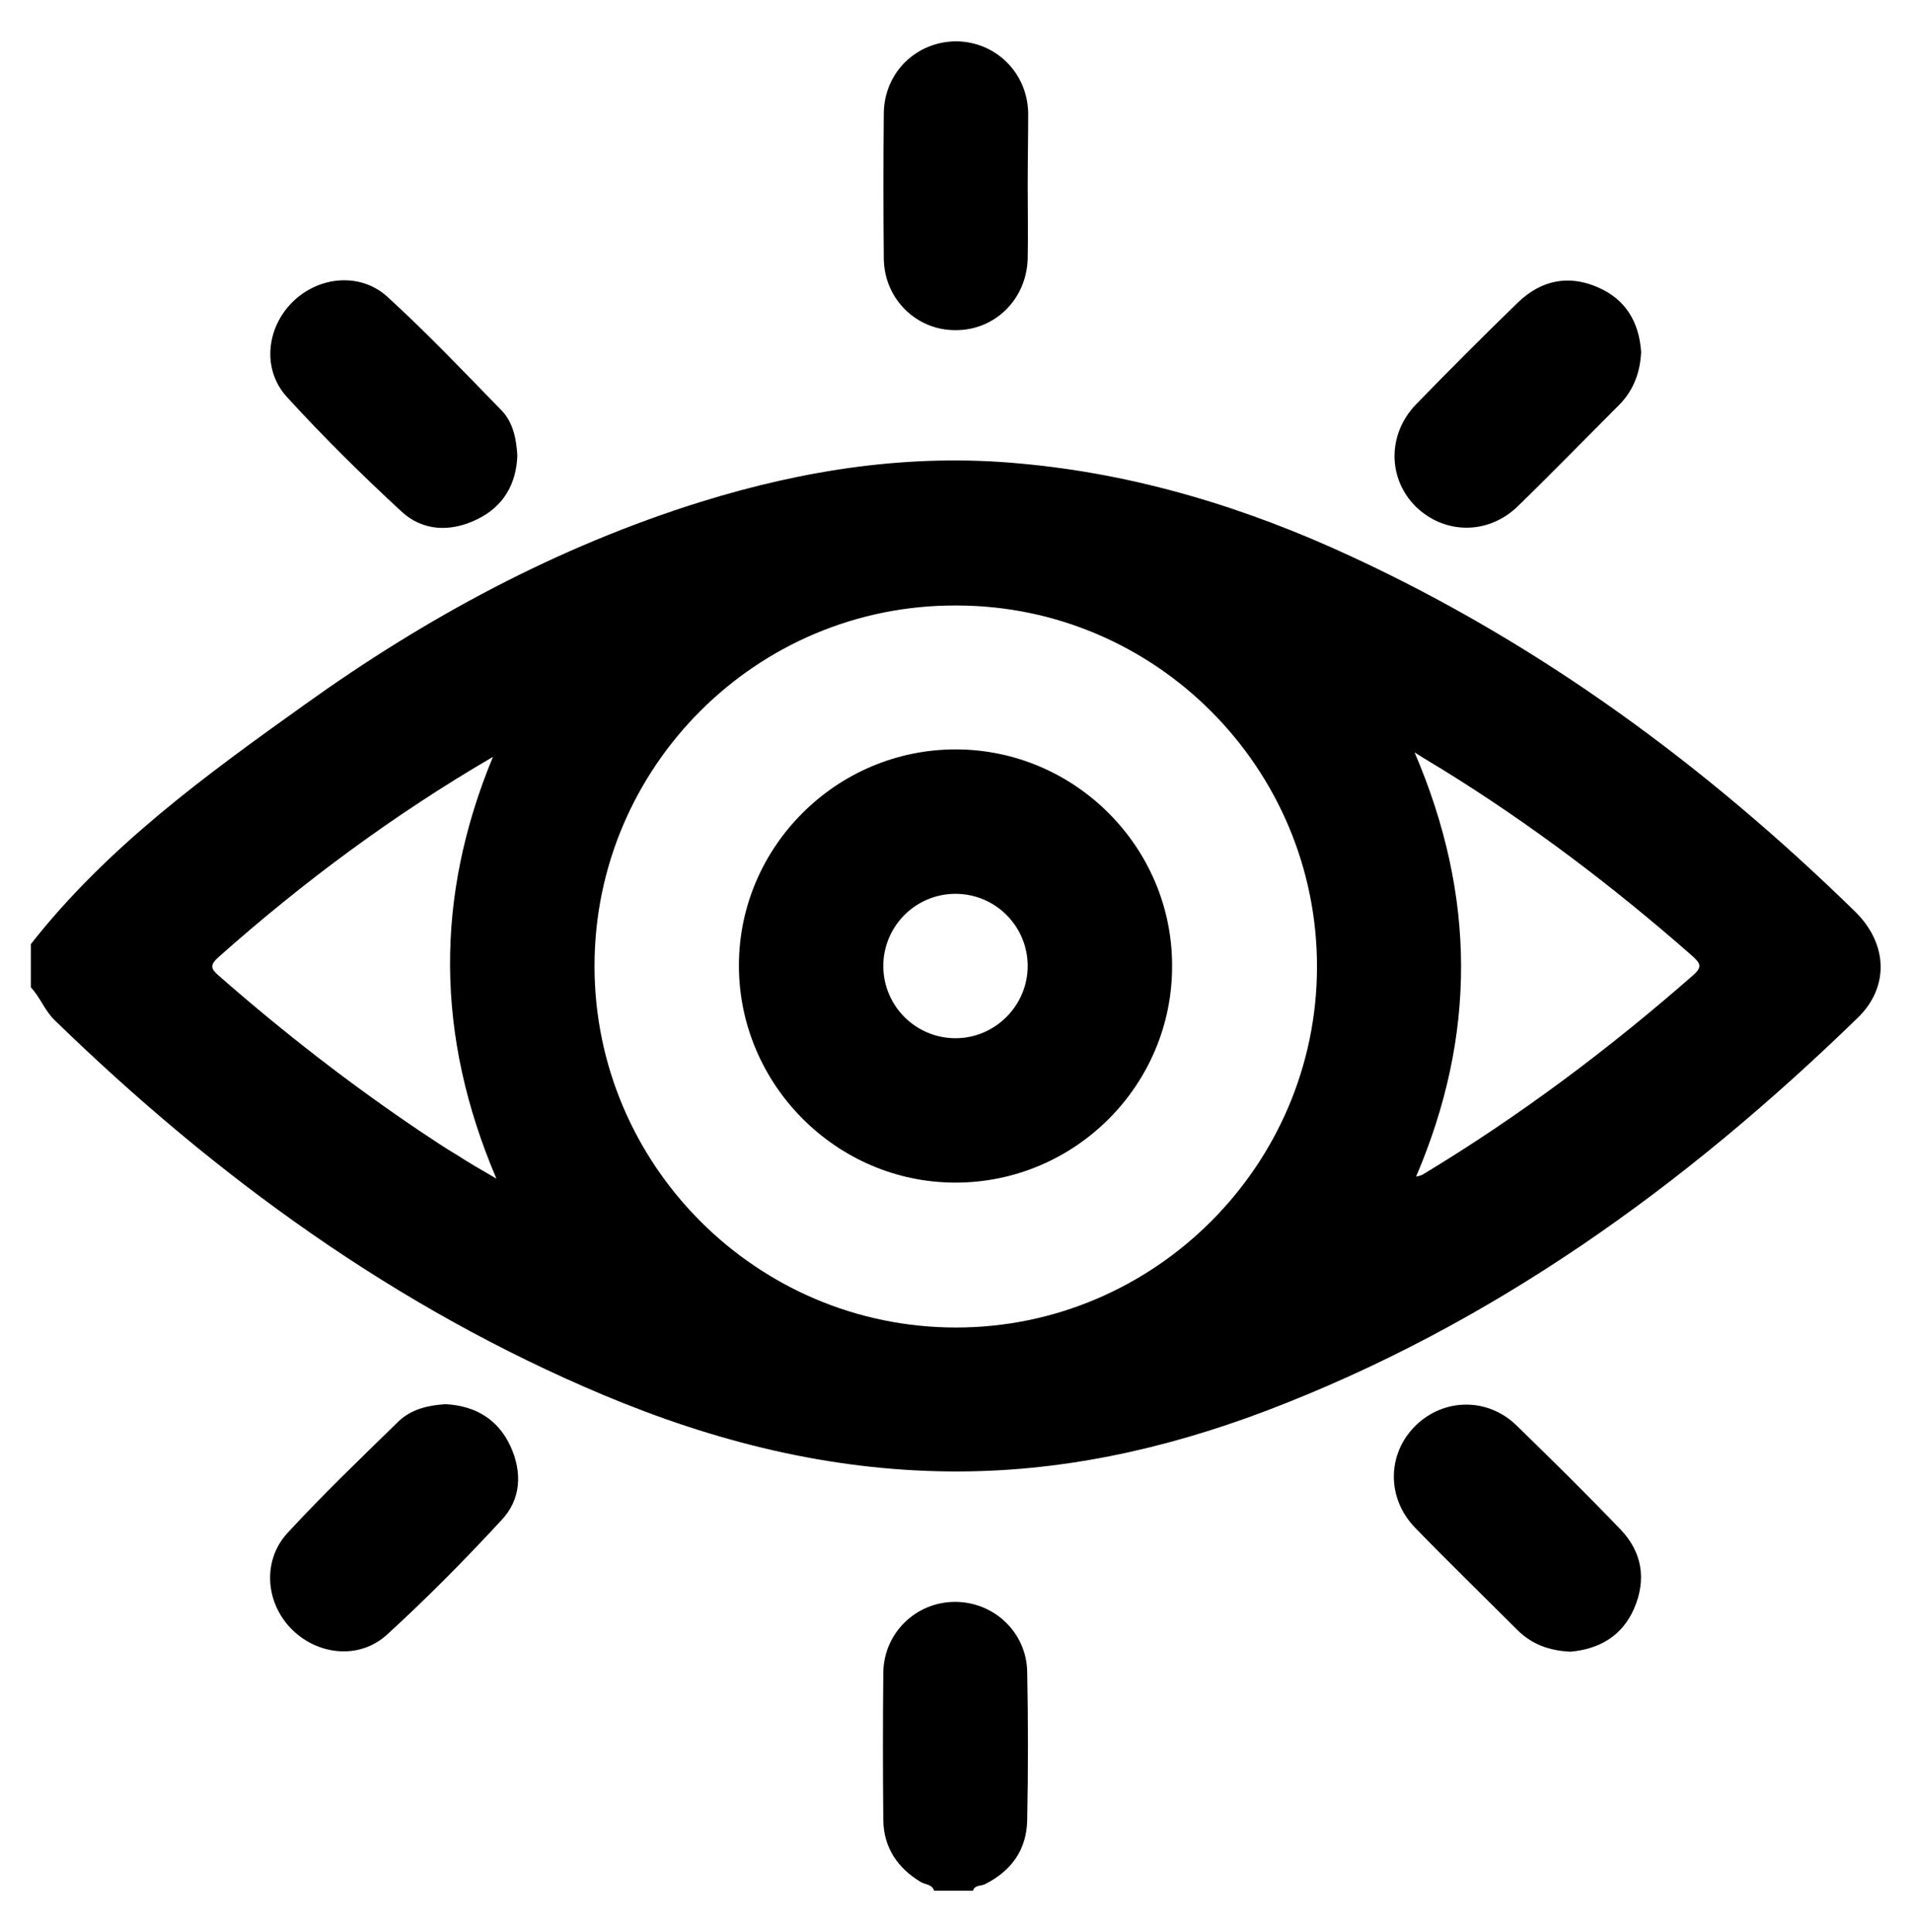
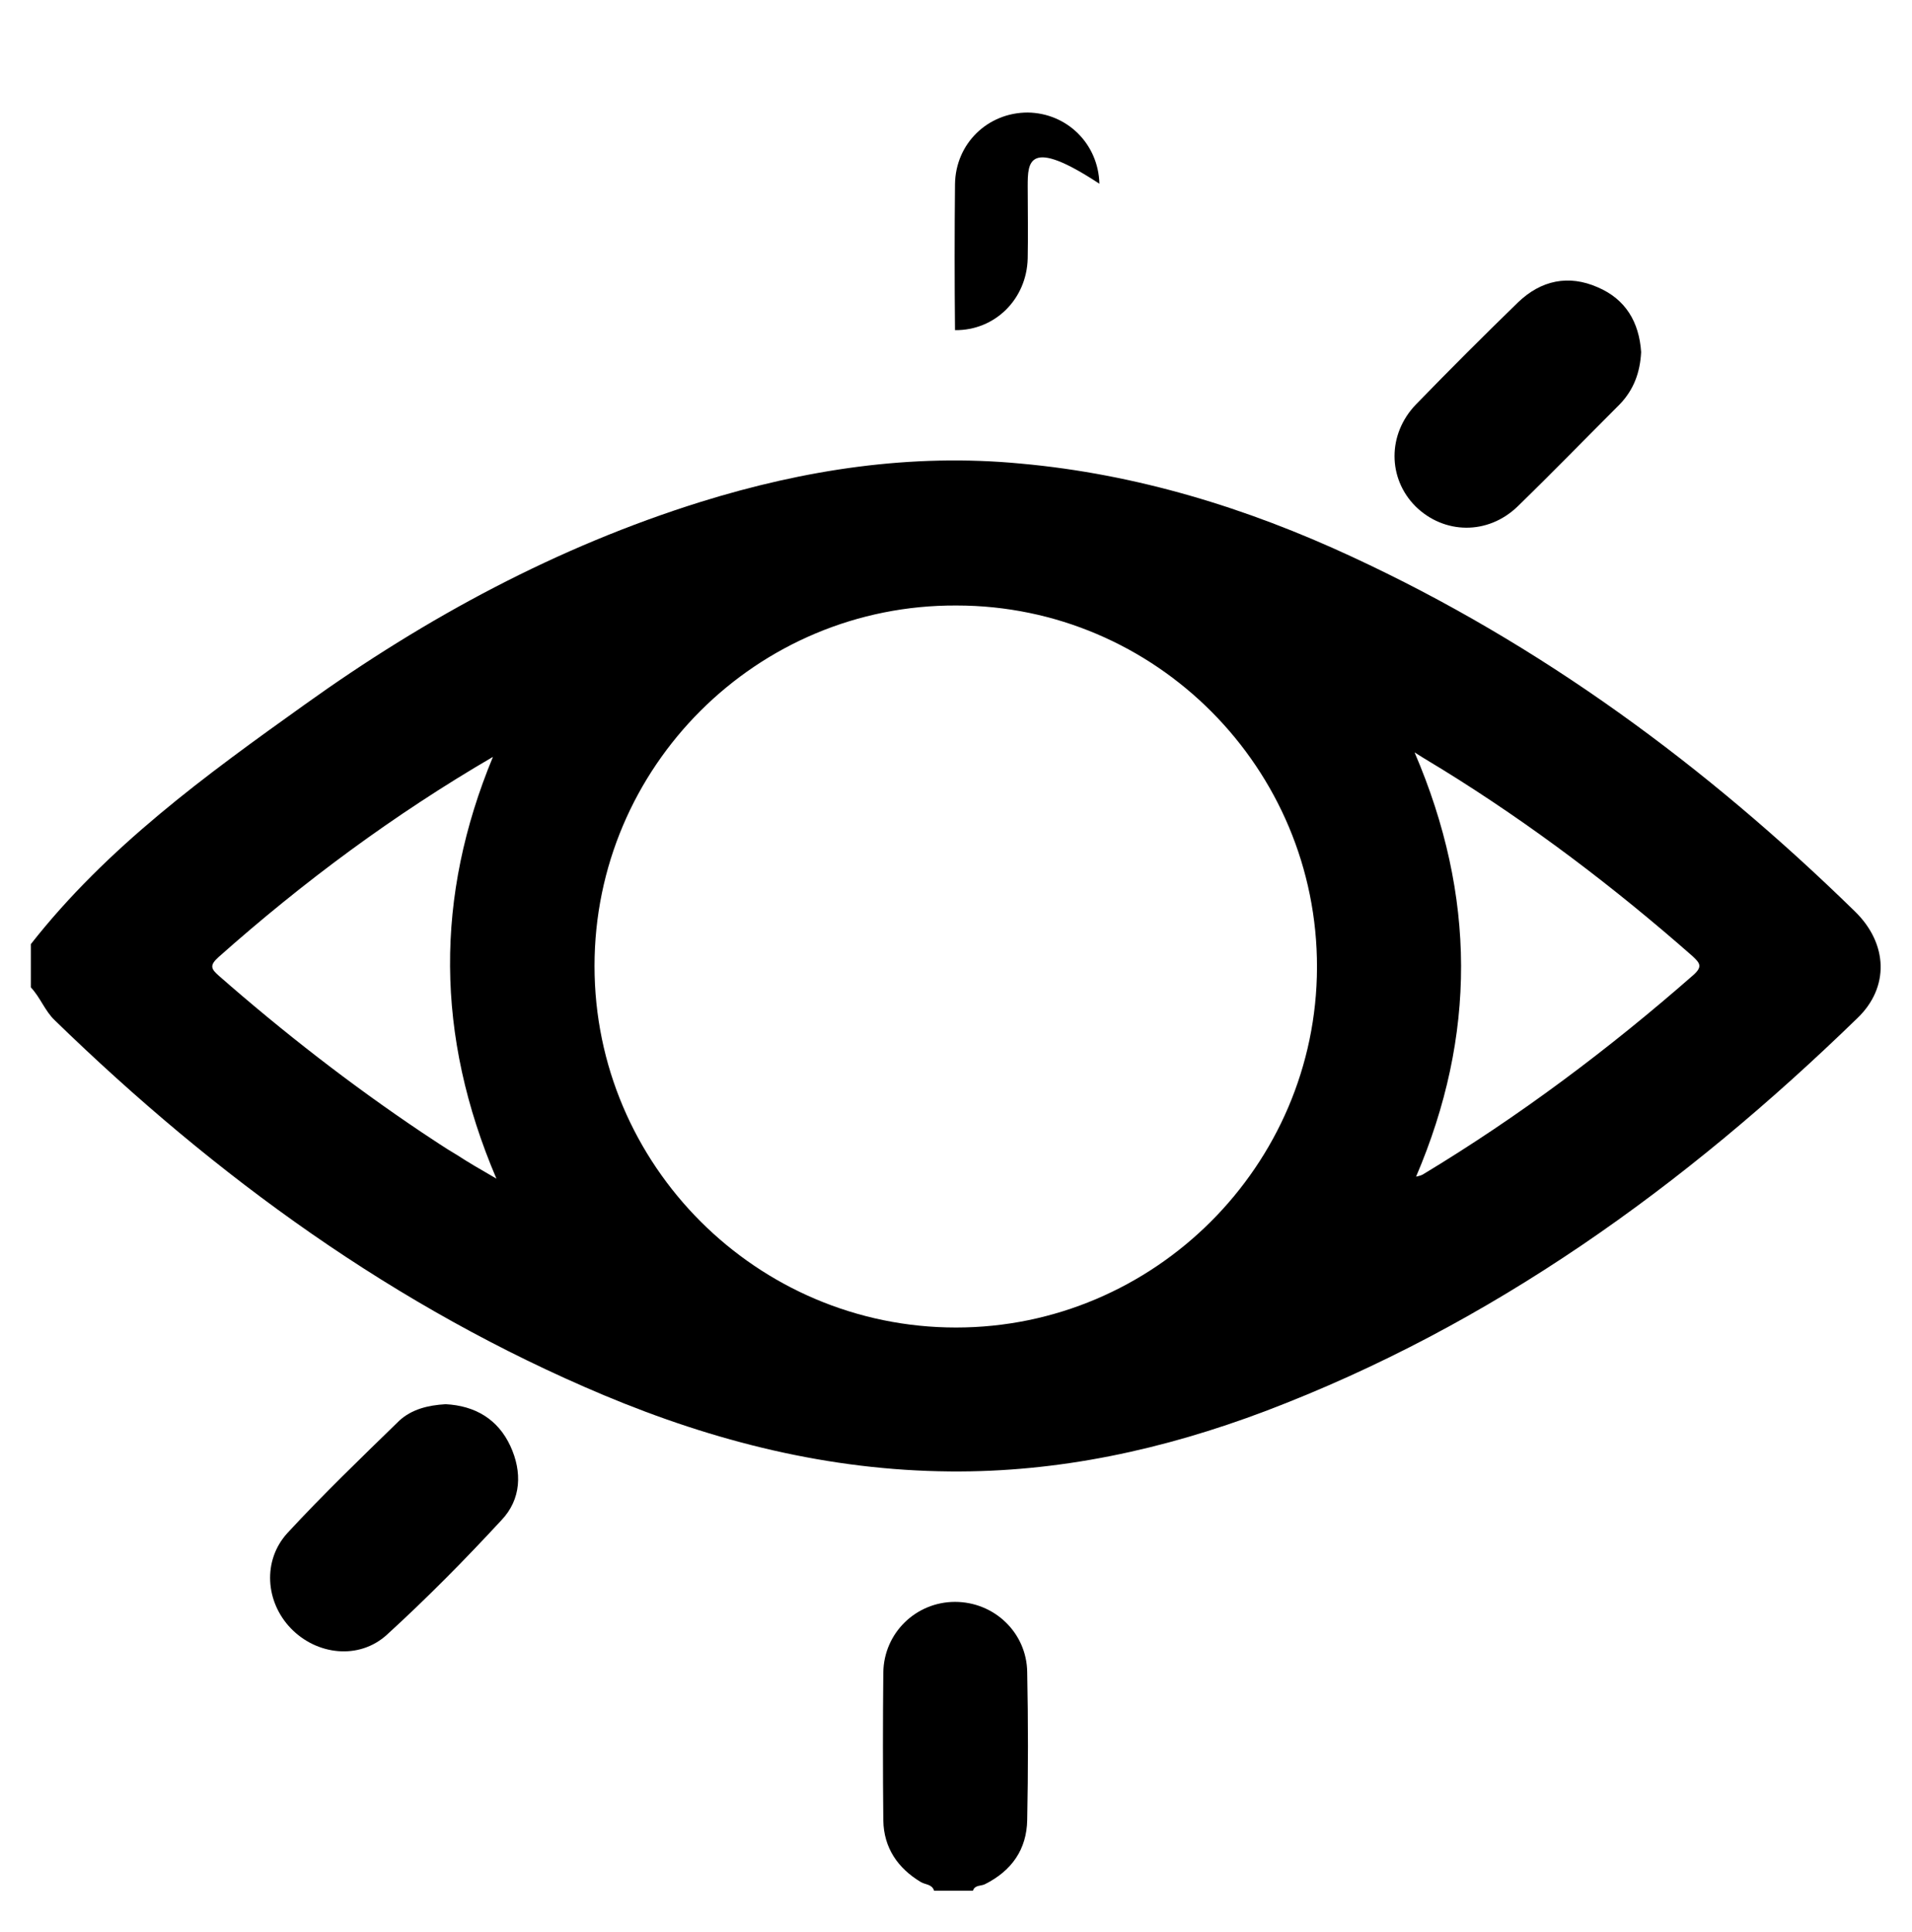
<svg xmlns="http://www.w3.org/2000/svg" id="Layer_1" x="0px" y="0px" viewBox="0 0 384 388" style="enable-background:new 0 0 384 388;" xml:space="preserve">
  <g>
    <path d="M6.2,189.6c15.3-19.5,35.1-33.9,55-48.1c24.4-17.5,50.7-31.7,79.5-40.7c20.9-6.5,42.3-9.8,64.3-7.7   c23.3,2.1,45.4,8.9,66.5,18.7c38,17.6,71.2,42.1,101,71.2c6.7,6.5,7,15.3,0.5,21.5c-34.7,33.7-73.3,61.6-118.9,78.9   c-20.4,7.7-41.4,12.3-63.3,12.1c-24.3-0.2-47.3-6-69.5-15.3c-41.9-17.6-77.9-43.8-110.3-75.3c-2-1.9-2.9-4.6-4.8-6.6   C6.2,195.4,6.2,192.5,6.2,189.6z M119.4,194c0,40,32.6,72.6,72.6,72.6c39.8,0,72.4-32.5,72.5-72.3c0.1-40-32.4-72.7-72.4-72.7   C152,121.4,119.4,154,119.4,194z M284.1,151.1c12.4,28.9,12.4,56.9,0.3,85.2c0.9-0.2,1.1-0.3,1.3-0.4   c19.4-11.7,37.4-25.2,54.4-40.1c1.9-1.7,1.3-2.4-0.2-3.8c-15.7-13.8-32.3-26.4-50.1-37.4C288.2,153.6,286.6,152.7,284.1,151.1z    M99,152c-19.9,11.6-38.1,25.1-55.1,40.2c-1.9,1.7-1.5,2.4,0.1,3.8c12.9,11.3,26.4,21.8,40.7,31.4c2.3,1.5,4.6,3.1,7,4.5   c2.3,1.5,4.7,2.9,8,4.8C87.4,207.9,87.4,180,99,152z" />
    <path d="M187.6,379.7c-0.4-1.3-1.7-1.2-2.6-1.7c-4.7-2.8-7.5-6.9-7.6-12.4c-0.1-9.9-0.1-19.8,0-29.7c0.1-8,6.6-14.2,14.4-14.2   c7.9,0,14.4,6.2,14.5,14.1c0.2,9.9,0.2,19.8,0,29.7c-0.1,5.9-3.1,10.2-8.5,12.9c-0.8,0.4-2,0.1-2.4,1.3   C192.9,379.7,190.2,379.7,187.6,379.7z" />
-     <path d="M103.9,91.5c-0.2,5.6-2.7,10.2-8.1,12.8c-5.3,2.6-10.9,2.4-15.2-1.6c-8-7.4-15.7-15-23-23c-5-5.5-4.1-13.8,1.1-19   c5.2-5.2,13.6-6.1,19.1-1.1c8,7.3,15.5,15.2,23.1,23C103,84.9,103.7,88,103.9,91.5z" />
    <path d="M329.6,70.7c-0.2,4.1-1.5,7.6-4.3,10.5c-6.8,6.8-13.6,13.8-20.5,20.5c-6,5.8-14.8,5.6-20.5,0c-5.6-5.6-5.7-14.5,0.1-20.5   c6.7-6.9,13.6-13.8,20.5-20.5c4.6-4.4,10.1-5.6,16-3C326.5,60.1,329.2,64.7,329.6,70.7z" />
    <path d="M89.5,282c5.9,0.3,10.5,3,13,8.4c2.4,5.2,2.2,10.7-1.8,14.9c-7.4,8-15,15.7-23,23c-5.6,5.1-14.1,4.1-19.3-1.3   c-5.1-5.3-5.7-13.6-0.7-19.1c7.2-7.8,14.9-15.2,22.5-22.6C82.7,283,86,282.2,89.5,282z" />
-     <path d="M315.4,331.7c-4.3-0.2-7.8-1.5-10.7-4.4c-6.8-6.8-13.8-13.6-20.5-20.5c-5.8-6-5.6-14.9,0.1-20.5c5.6-5.5,14.4-5.7,20.2-0.1   c7.1,6.9,14.2,13.9,21,21c4.3,4.5,5.2,10,2.7,15.8C325.8,328.6,321.1,331.2,315.4,331.7z" />
-     <path d="M206.4,37.4c0,4.8,0.1,9.7,0,14.5c-0.2,8.2-6.6,14.5-14.6,14.4C184,66.3,177.6,60,177.5,52c-0.1-9.8-0.1-19.6,0-29.3   c0.1-8.2,6.6-14.4,14.6-14.4c7.9,0.1,14.2,6.3,14.4,14.3C206.5,27.5,206.4,32.5,206.4,37.4z" />
-     <path d="M191.9,237.5c-23.9,0-43.5-19.7-43.5-43.6c0-23.9,19.7-43.5,43.7-43.4c23.8,0.1,43.3,19.6,43.3,43.4   C235.5,217.9,215.9,237.5,191.9,237.5z M206.4,194c0-8-6.5-14.5-14.5-14.5c-8,0-14.5,6.5-14.5,14.5c0,8,6.5,14.5,14.5,14.5   C199.9,208.5,206.4,201.9,206.4,194z" />
+     <path d="M206.4,37.4c0,4.8,0.1,9.7,0,14.5c-0.2,8.2-6.6,14.5-14.6,14.4c-0.1-9.8-0.1-19.6,0-29.3   c0.1-8.2,6.6-14.4,14.6-14.4c7.9,0.1,14.2,6.3,14.4,14.3C206.5,27.5,206.4,32.5,206.4,37.4z" />
  </g>
</svg>